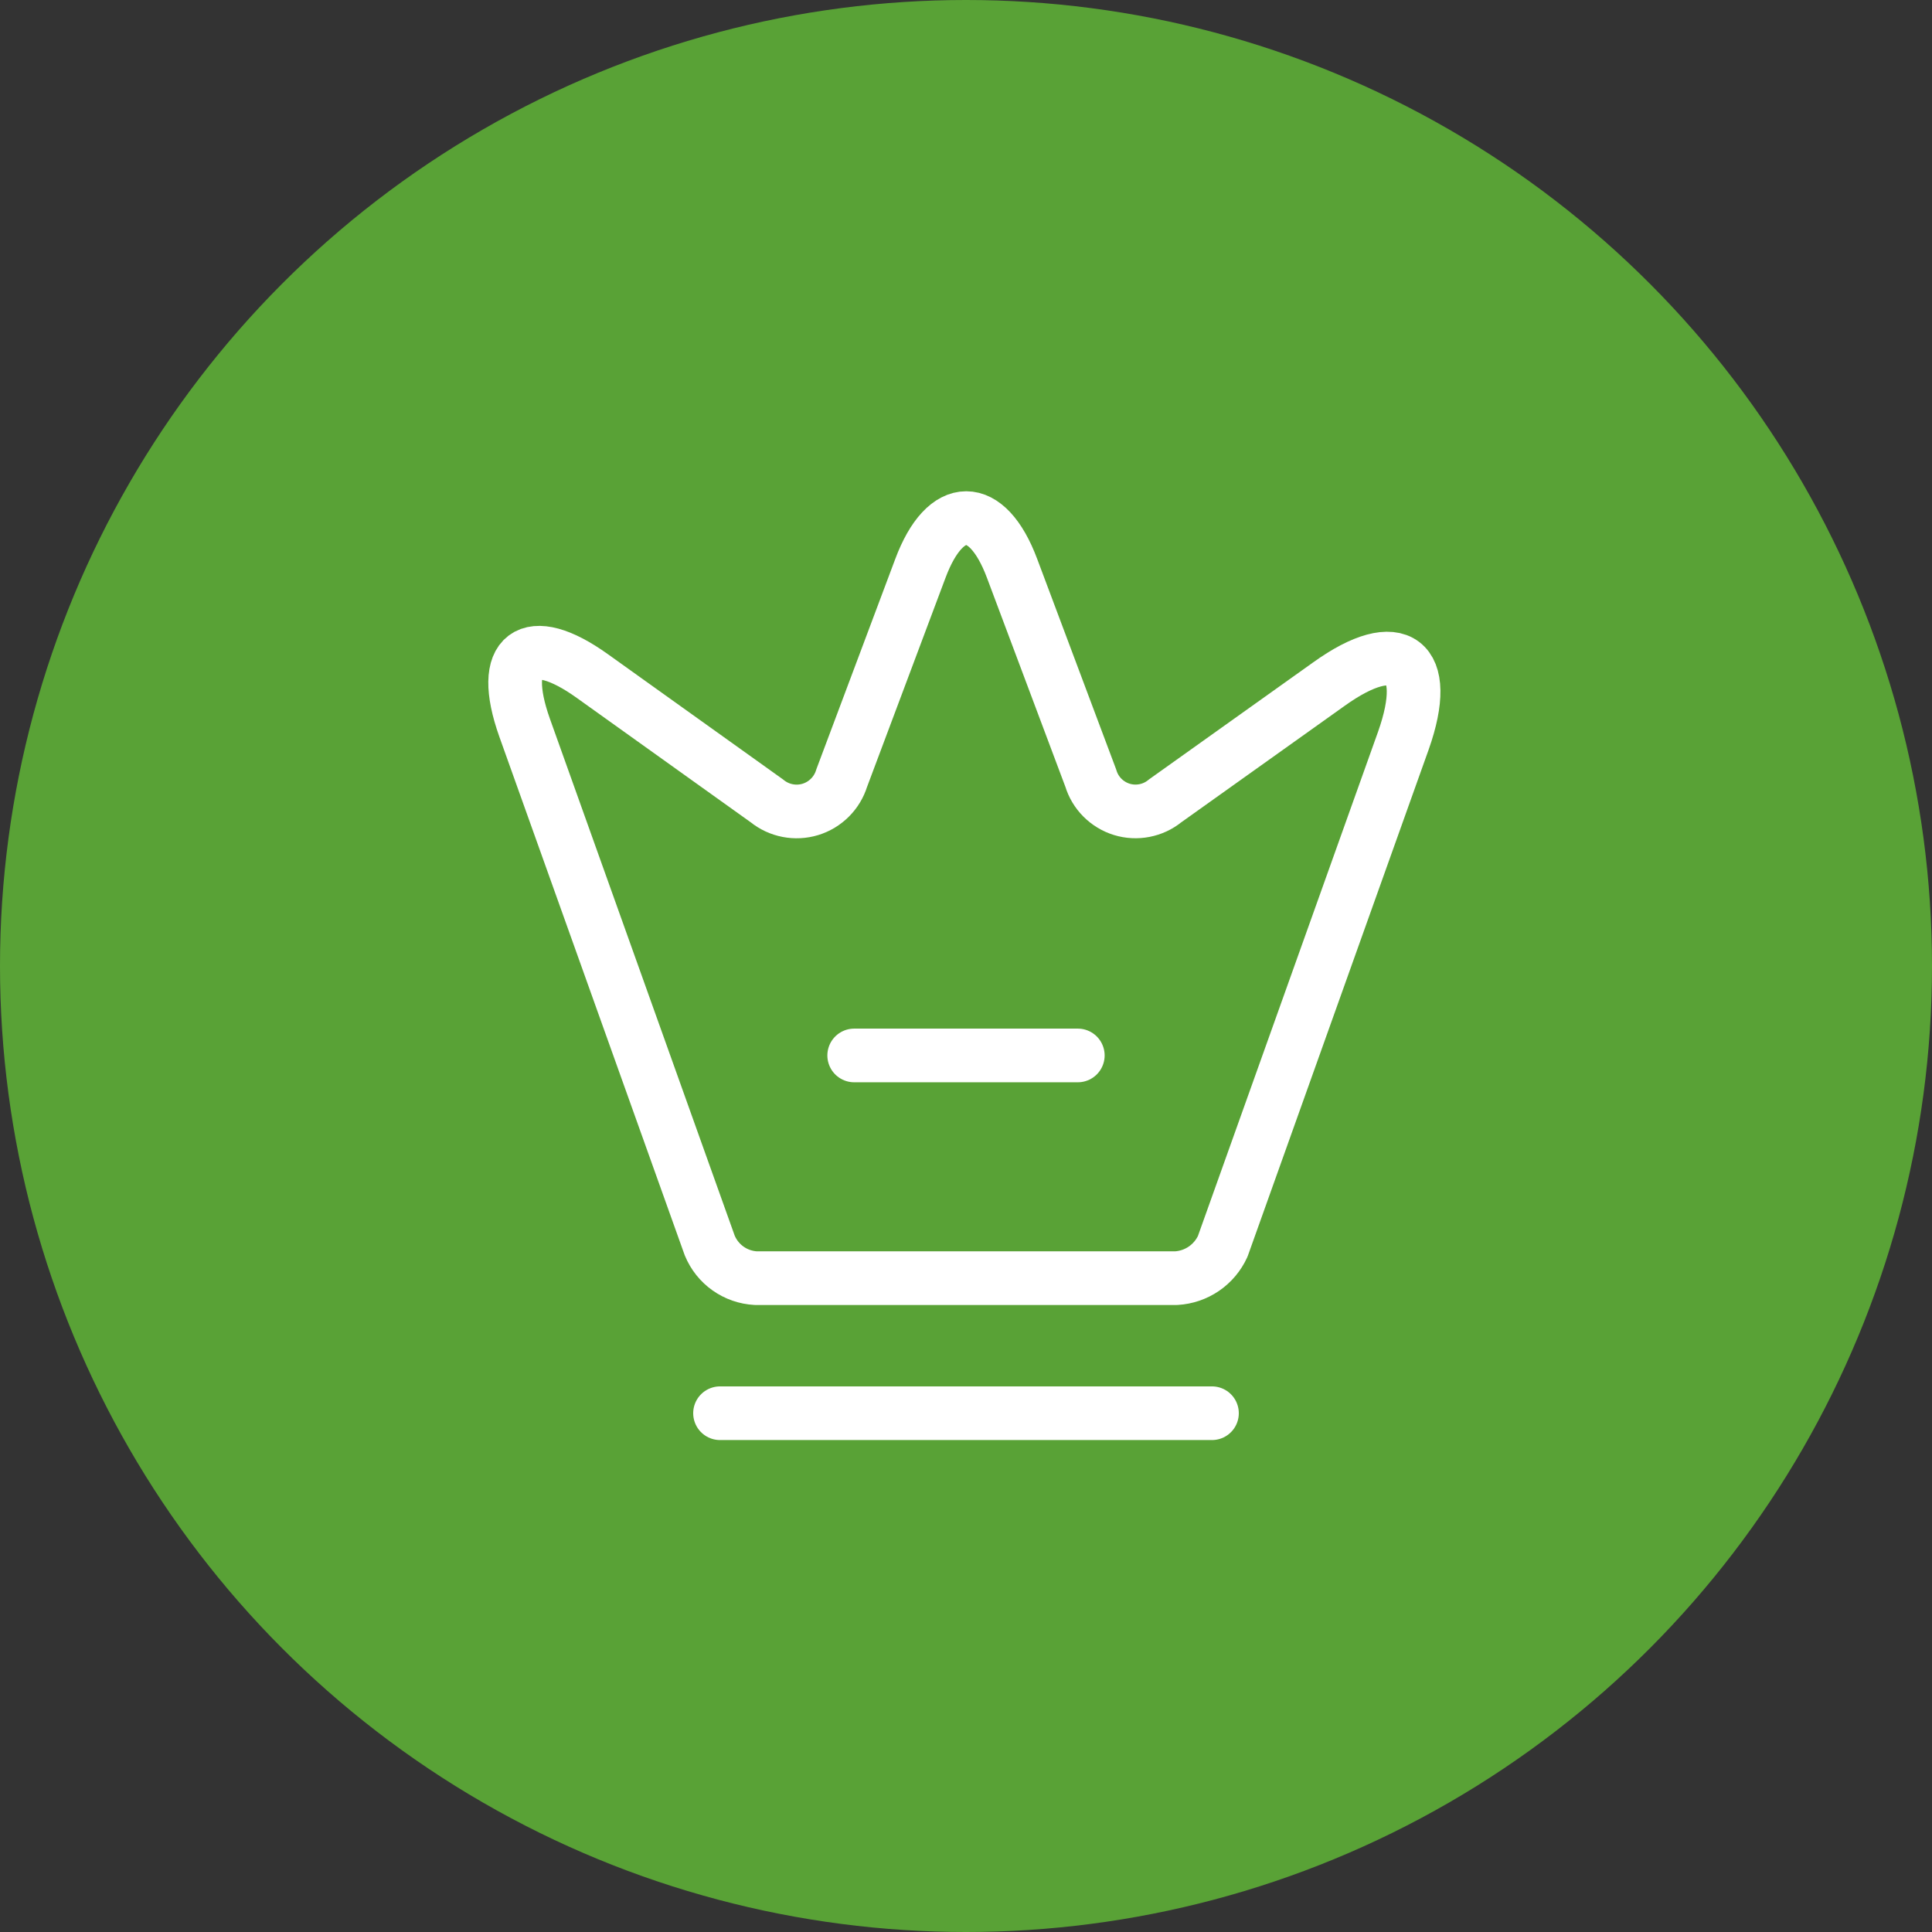
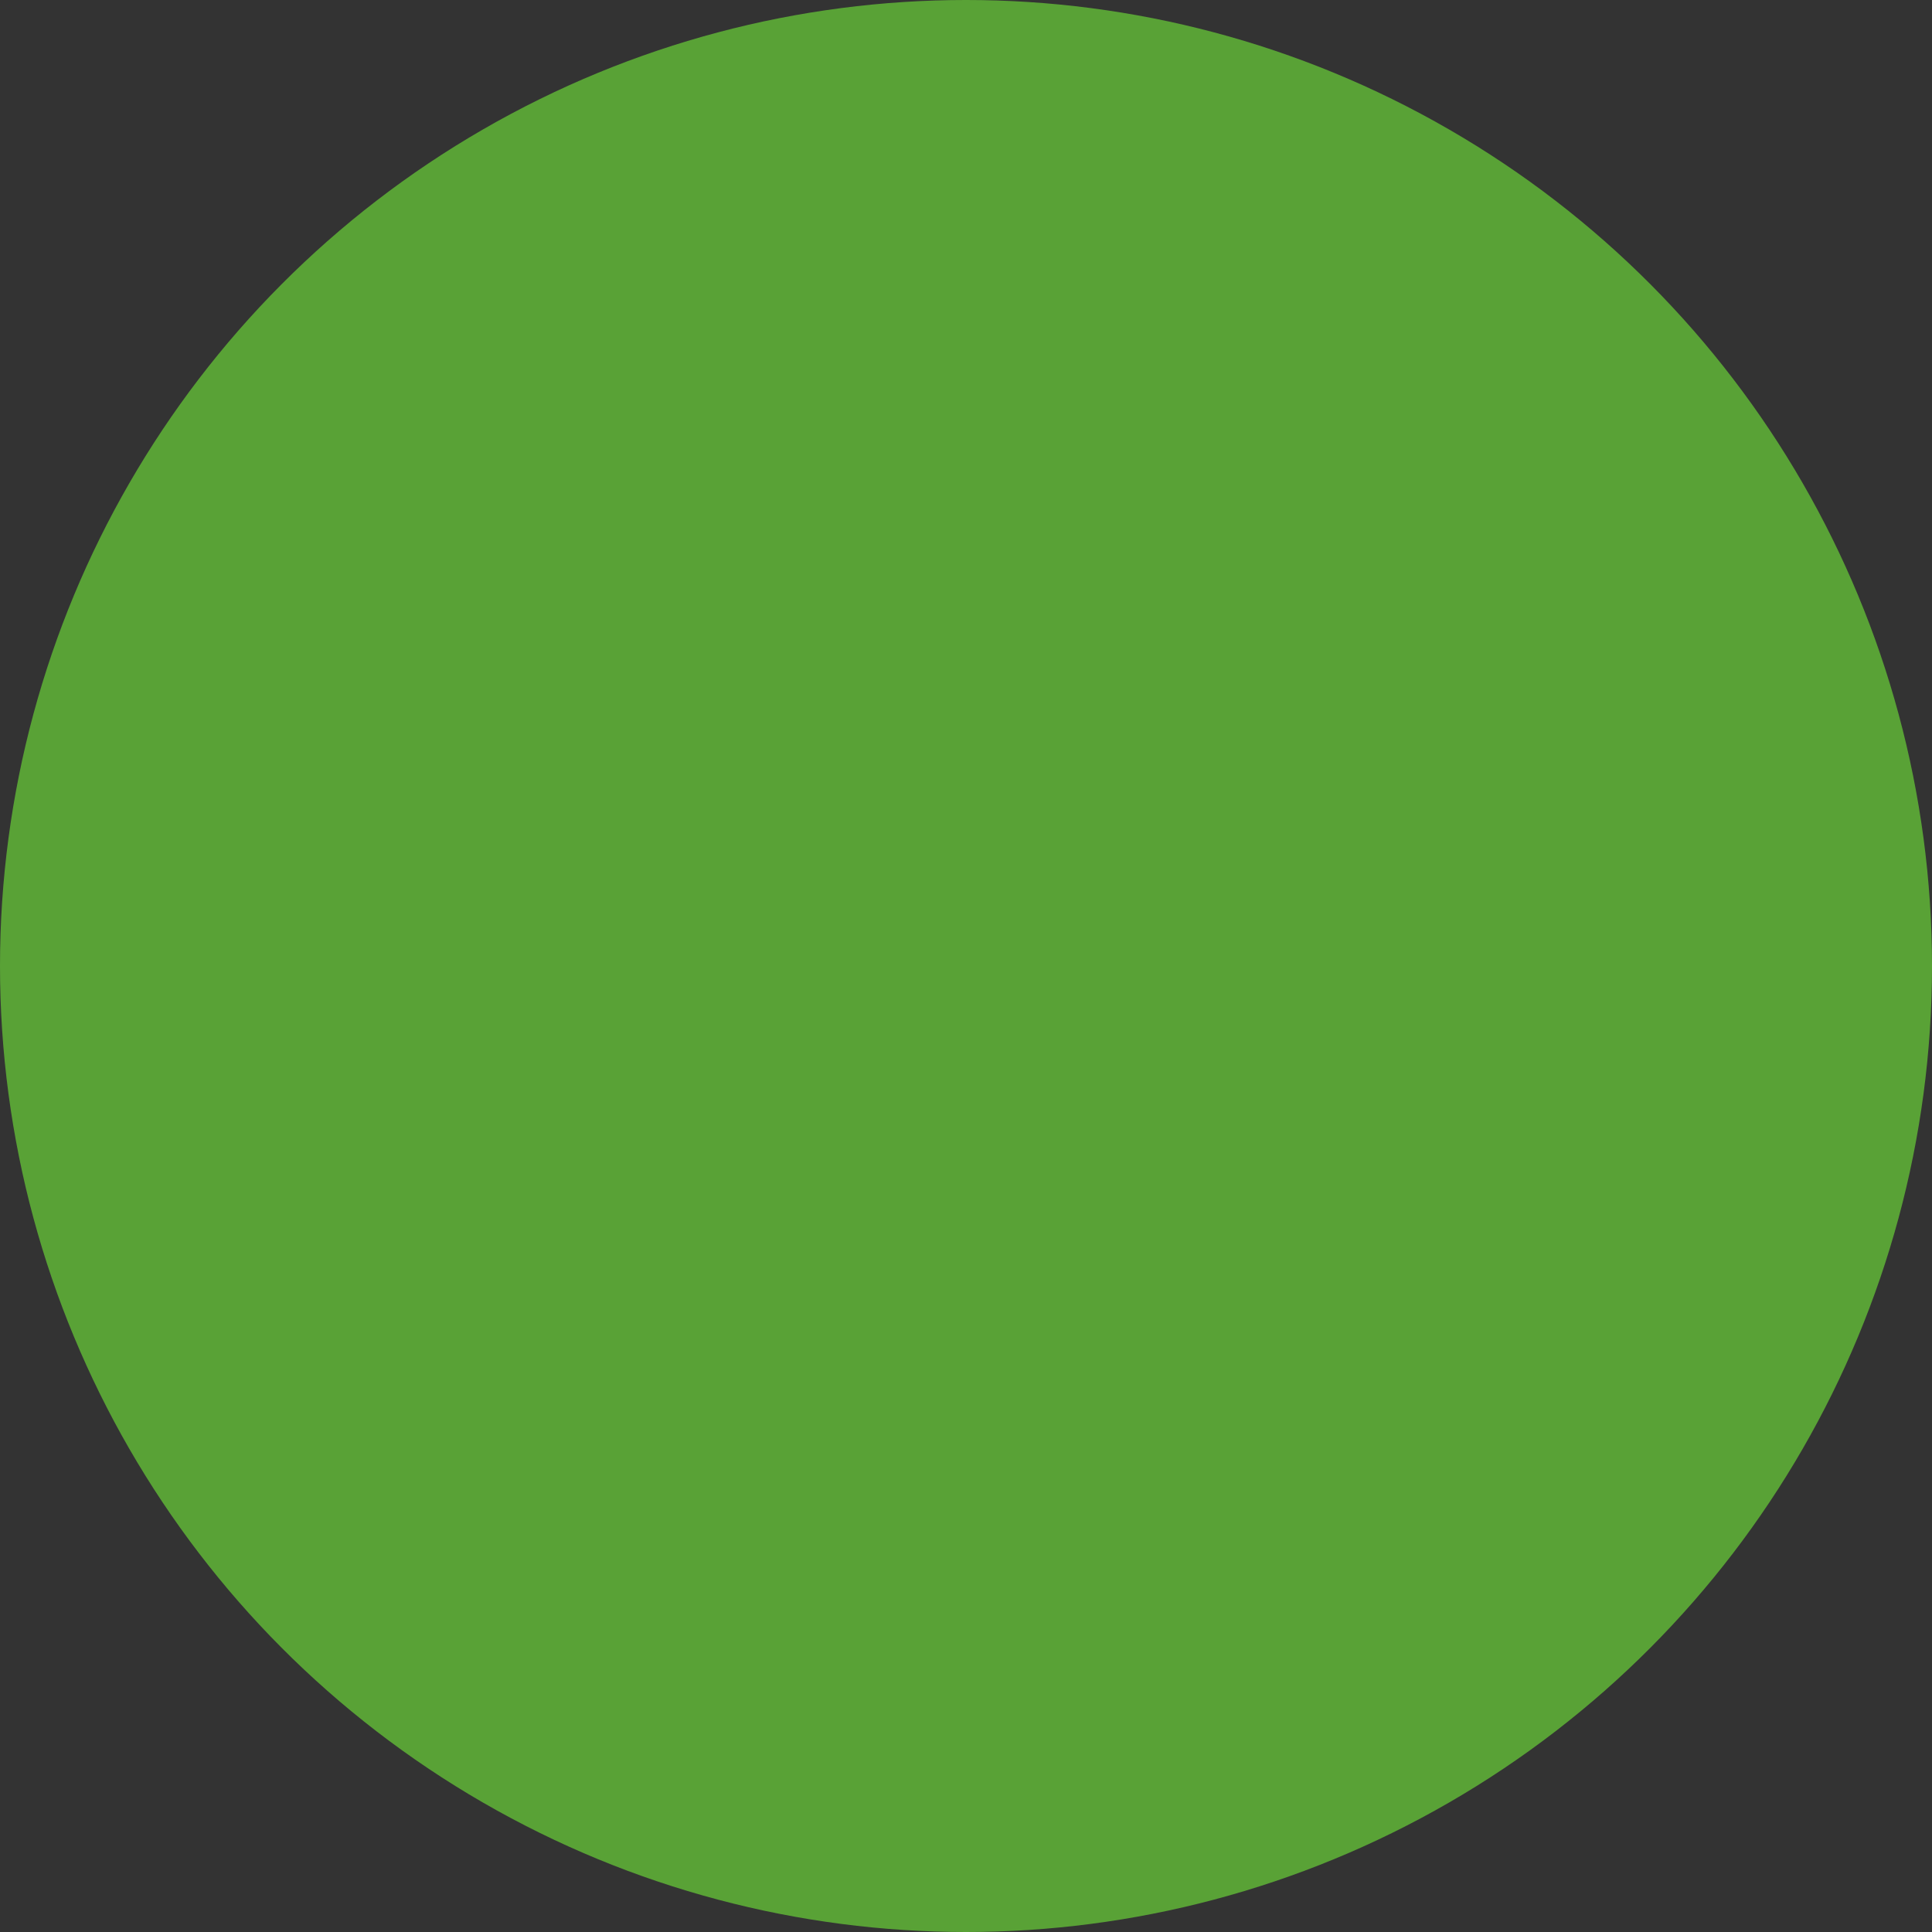
<svg xmlns="http://www.w3.org/2000/svg" width="54" height="54" viewBox="0 0 54 54" fill="none">
  <rect x="0" y="0" width="54" height="54" fill="#333333" stroke="none" />
  <circle cx="27" cy="27" r="27" fill="#59A236" />
-   <path d="M32.875 35.725H21.125C20.846 35.71 20.577 35.617 20.349 35.455C20.121 35.294 19.944 35.071 19.837 34.812L14.662 20.337C13.925 18.262 14.787 17.625 16.562 18.9L21.438 22.387C21.605 22.523 21.803 22.615 22.015 22.656C22.226 22.697 22.445 22.686 22.651 22.623C22.857 22.56 23.044 22.447 23.196 22.295C23.349 22.143 23.462 21.956 23.525 21.75L25.725 15.887C26.425 14.012 27.587 14.012 28.288 15.887L30.488 21.75C30.549 21.955 30.661 22.142 30.812 22.294C30.964 22.446 31.15 22.559 31.355 22.622C31.56 22.685 31.777 22.696 31.988 22.655C32.199 22.614 32.396 22.523 32.562 22.387L37.138 19.125C39.087 17.725 40.025 18.438 39.225 20.7L34.175 34.837C34.059 35.09 33.877 35.305 33.648 35.462C33.419 35.618 33.152 35.709 32.875 35.725Z" stroke="white" stroke-width="1.5" stroke-linecap="round" stroke-linejoin="round" />
-   <path d="M20.125 39.5H33.875" stroke="white" stroke-width="1.5" stroke-linecap="round" stroke-linejoin="round" />
-   <path d="M23.875 29.5H30.125" stroke="white" stroke-width="1.5" stroke-linecap="round" stroke-linejoin="round" />
</svg>